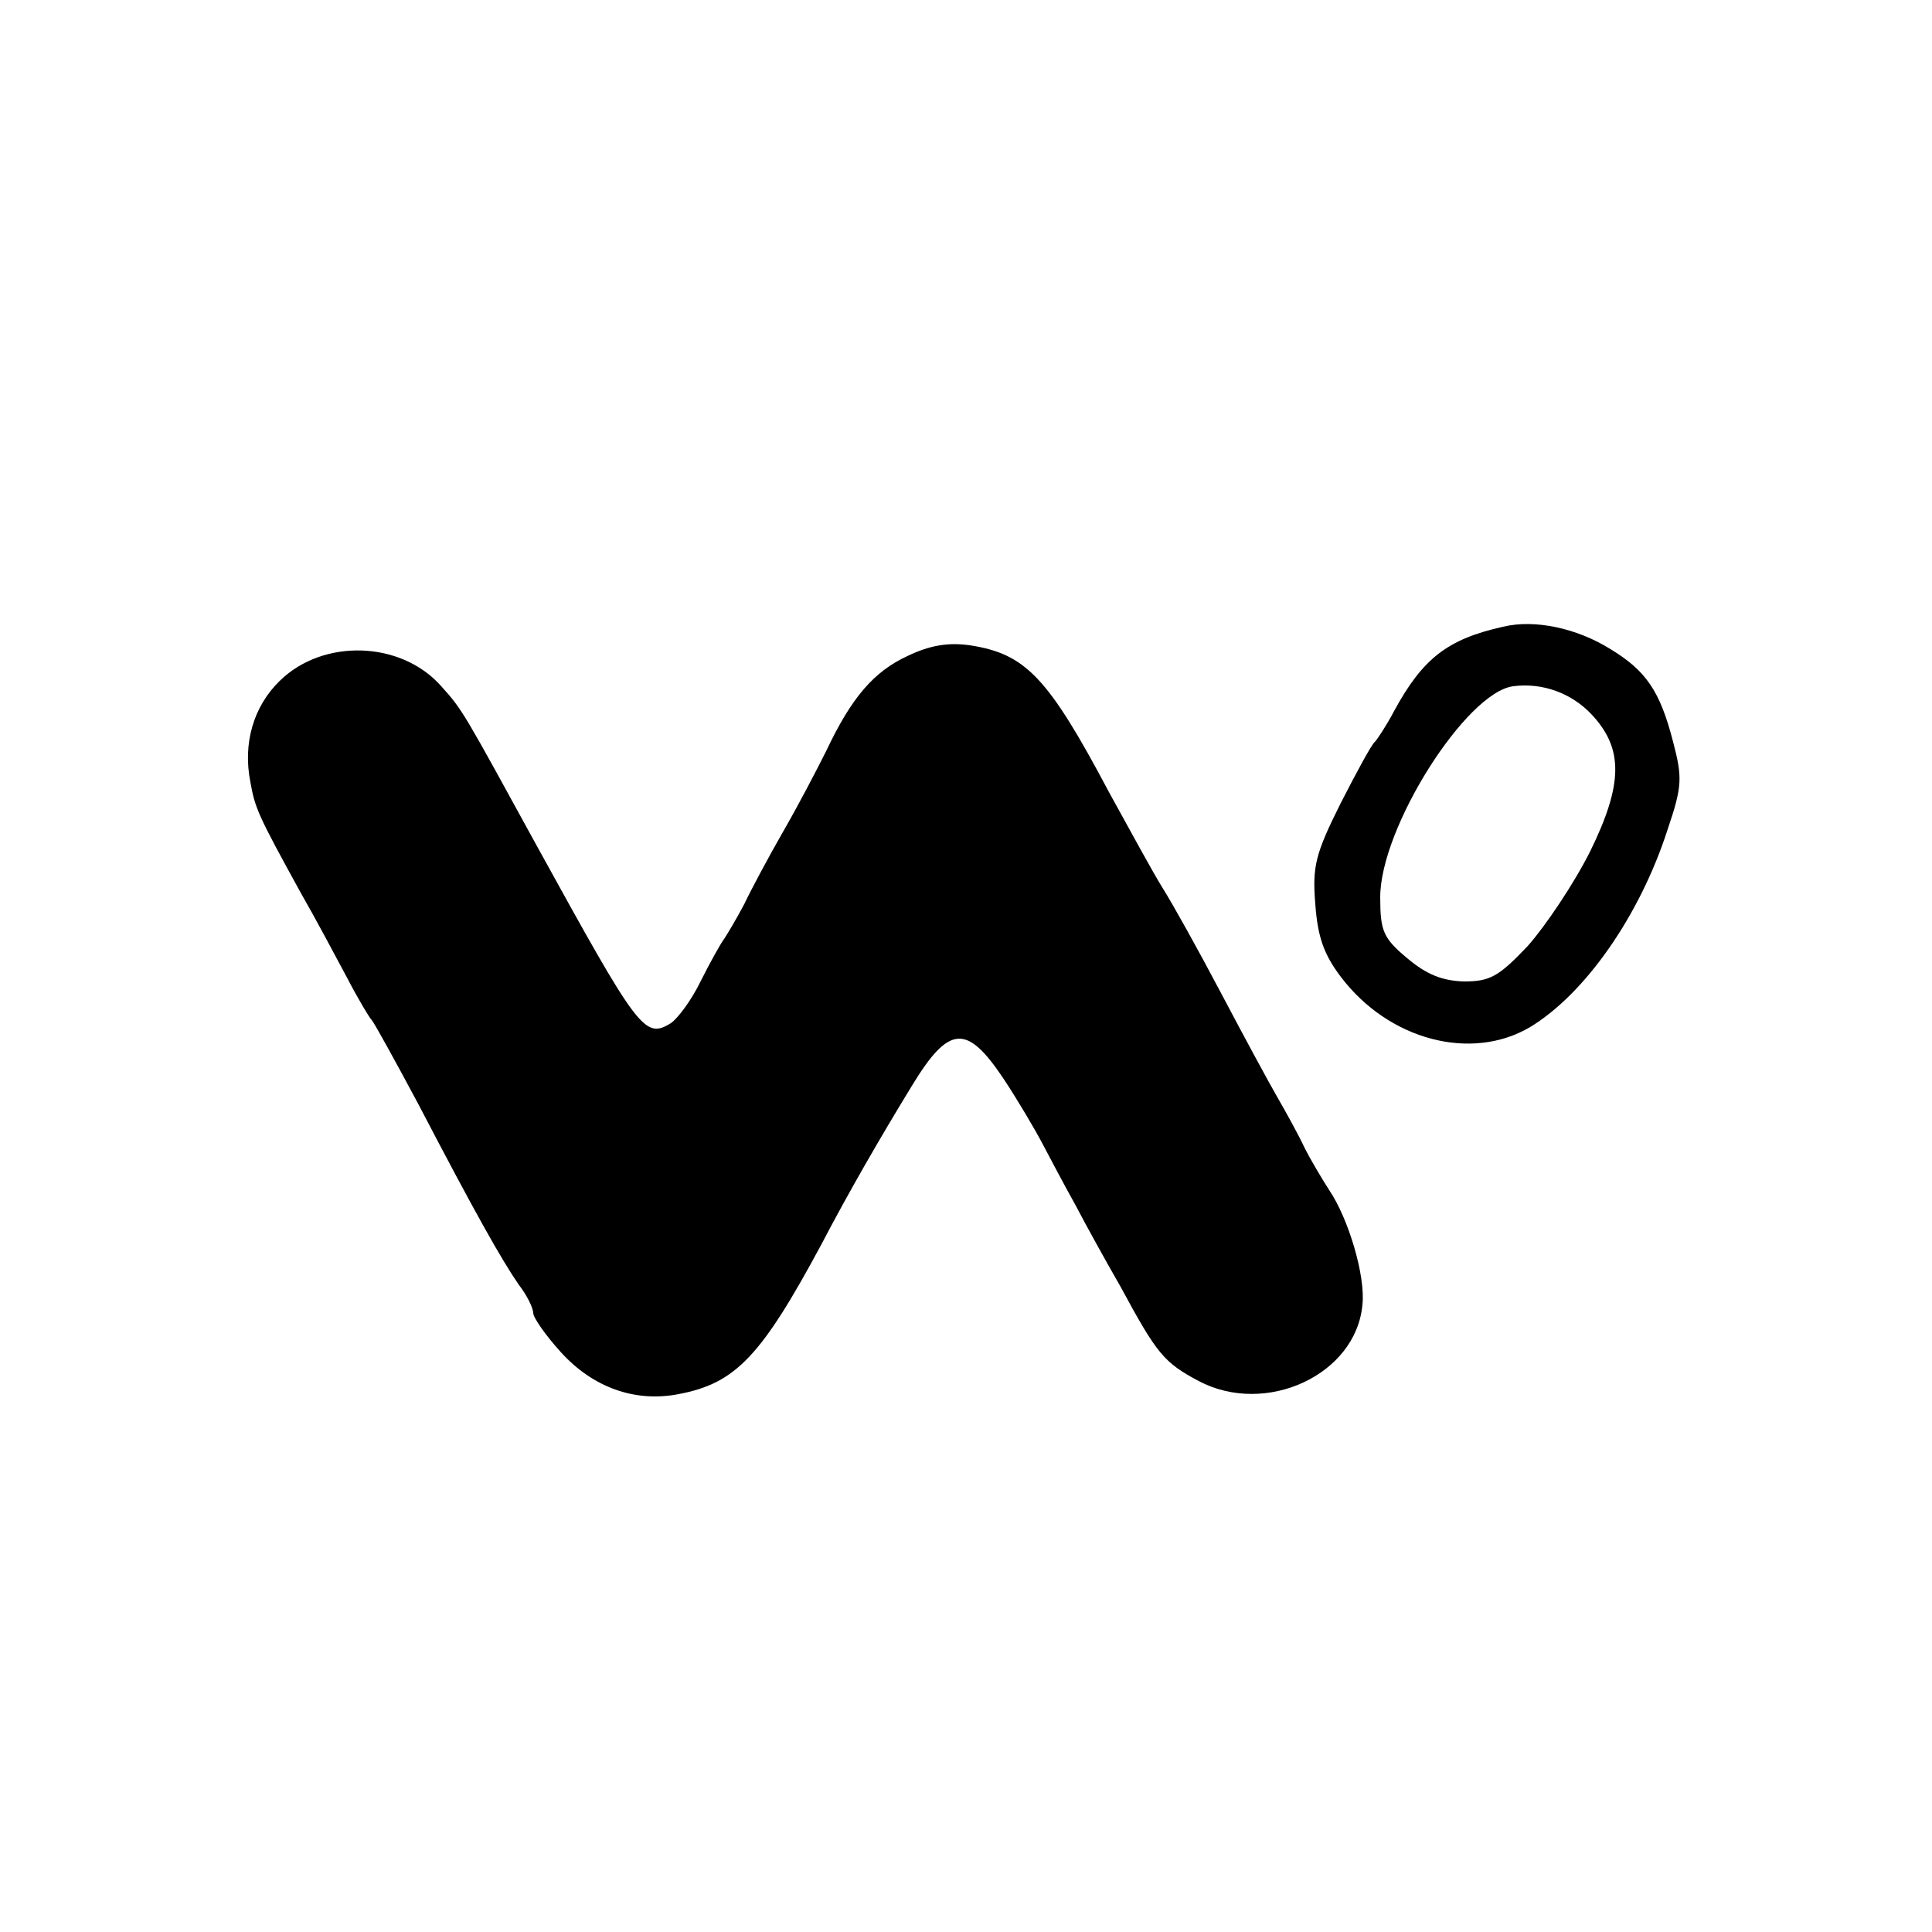
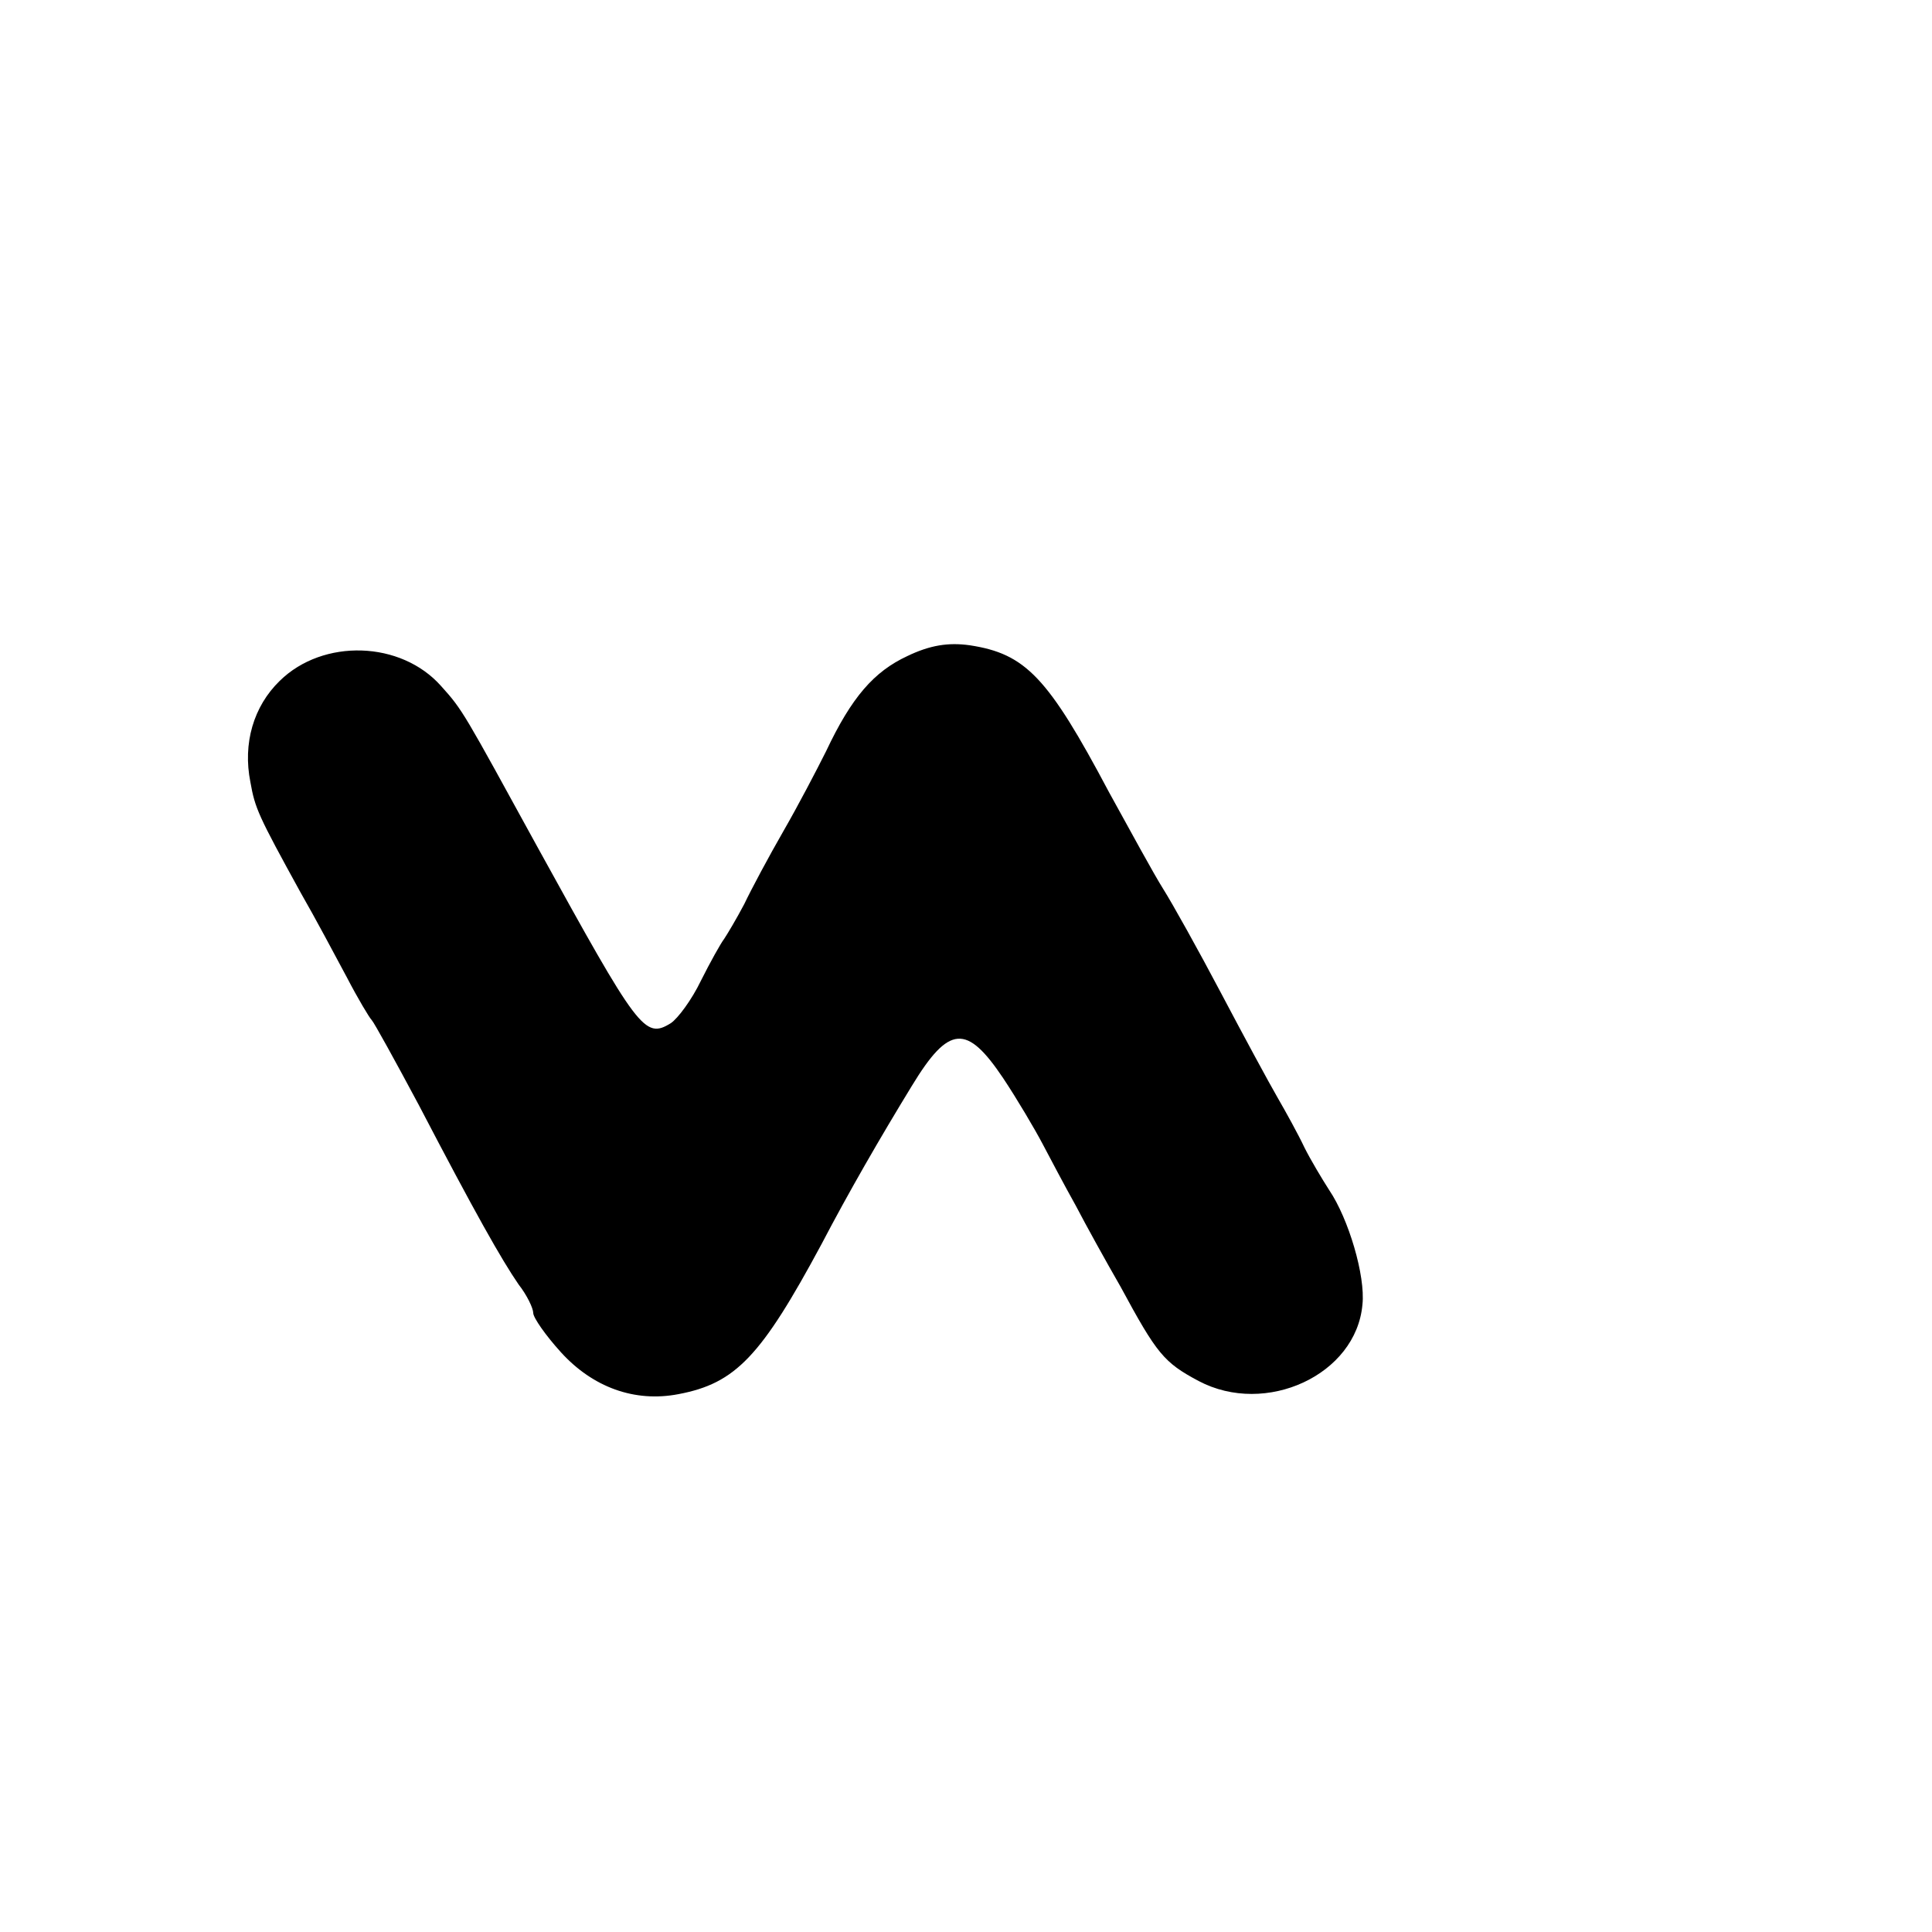
<svg xmlns="http://www.w3.org/2000/svg" version="1.0" width="250pt" height="250pt" viewBox="0 0 250 250" preserveAspectRatio="xMidYMid meet">
  <g transform="translate(0,250) scale(0.1,-0.1)" fill="#000000" stroke="none">
-     <path d="M1945 1689 c-72 -16 -104 -41 -141 -109 -10 -19 -22 -37 -25 -40 -4 -3 -23 -38 -44 -79 -33 -66 -37 -82 -33 -131 3 -42 11 -65 33 -94 62 -82 169 -110 245 -65 71 43 142 144 178 256 19 56 19 67 7 113 -17 66 -35 92 -81 120 -43 27 -98 39 -139 29z m115 -114 c41 -44 40 -90 -2 -176 -21 -42 -58 -97 -81 -123 -38 -40 -49 -46 -83 -46 -28 1 -48 9 -73 30 -31 26 -35 35 -35 79 0 90 111 265 172 273 38 5 76 -9 102 -37z" />
    <path d="M1174 1651 c-43 -20 -72 -53 -105 -123 -12 -24 -36 -70 -55 -103 -19 -33 -42 -76 -51 -95 -10 -19 -22 -39 -26 -45 -4 -5 -18 -30 -30 -54 -12 -25 -30 -49 -39 -55 -34 -21 -42 -9 -172 227 -96 175 -97 178 -125 209 -52 59 -153 62 -209 7 -34 -33 -48 -81 -38 -131 6 -34 10 -43 65 -143 19 -33 45 -82 60 -110 14 -27 29 -52 32 -55 3 -3 30 -52 61 -110 73 -140 107 -200 129 -232 11 -14 19 -31 19 -37 0 -6 16 -29 36 -51 41 -45 95 -65 152 -54 74 14 107 49 185 194 35 67 76 138 117 205 48 79 71 80 118 10 18 -27 41 -66 51 -85 10 -19 29 -55 43 -80 13 -25 39 -72 58 -105 47 -87 56 -98 101 -122 87 -46 204 8 212 99 4 37 -18 111 -43 148 -9 14 -24 39 -32 55 -8 17 -24 46 -35 65 -11 19 -44 80 -73 135 -29 55 -63 116 -75 135 -12 19 -43 76 -70 125 -79 149 -108 179 -180 190 -28 4 -52 0 -81 -14z" />
  </g>
</svg>